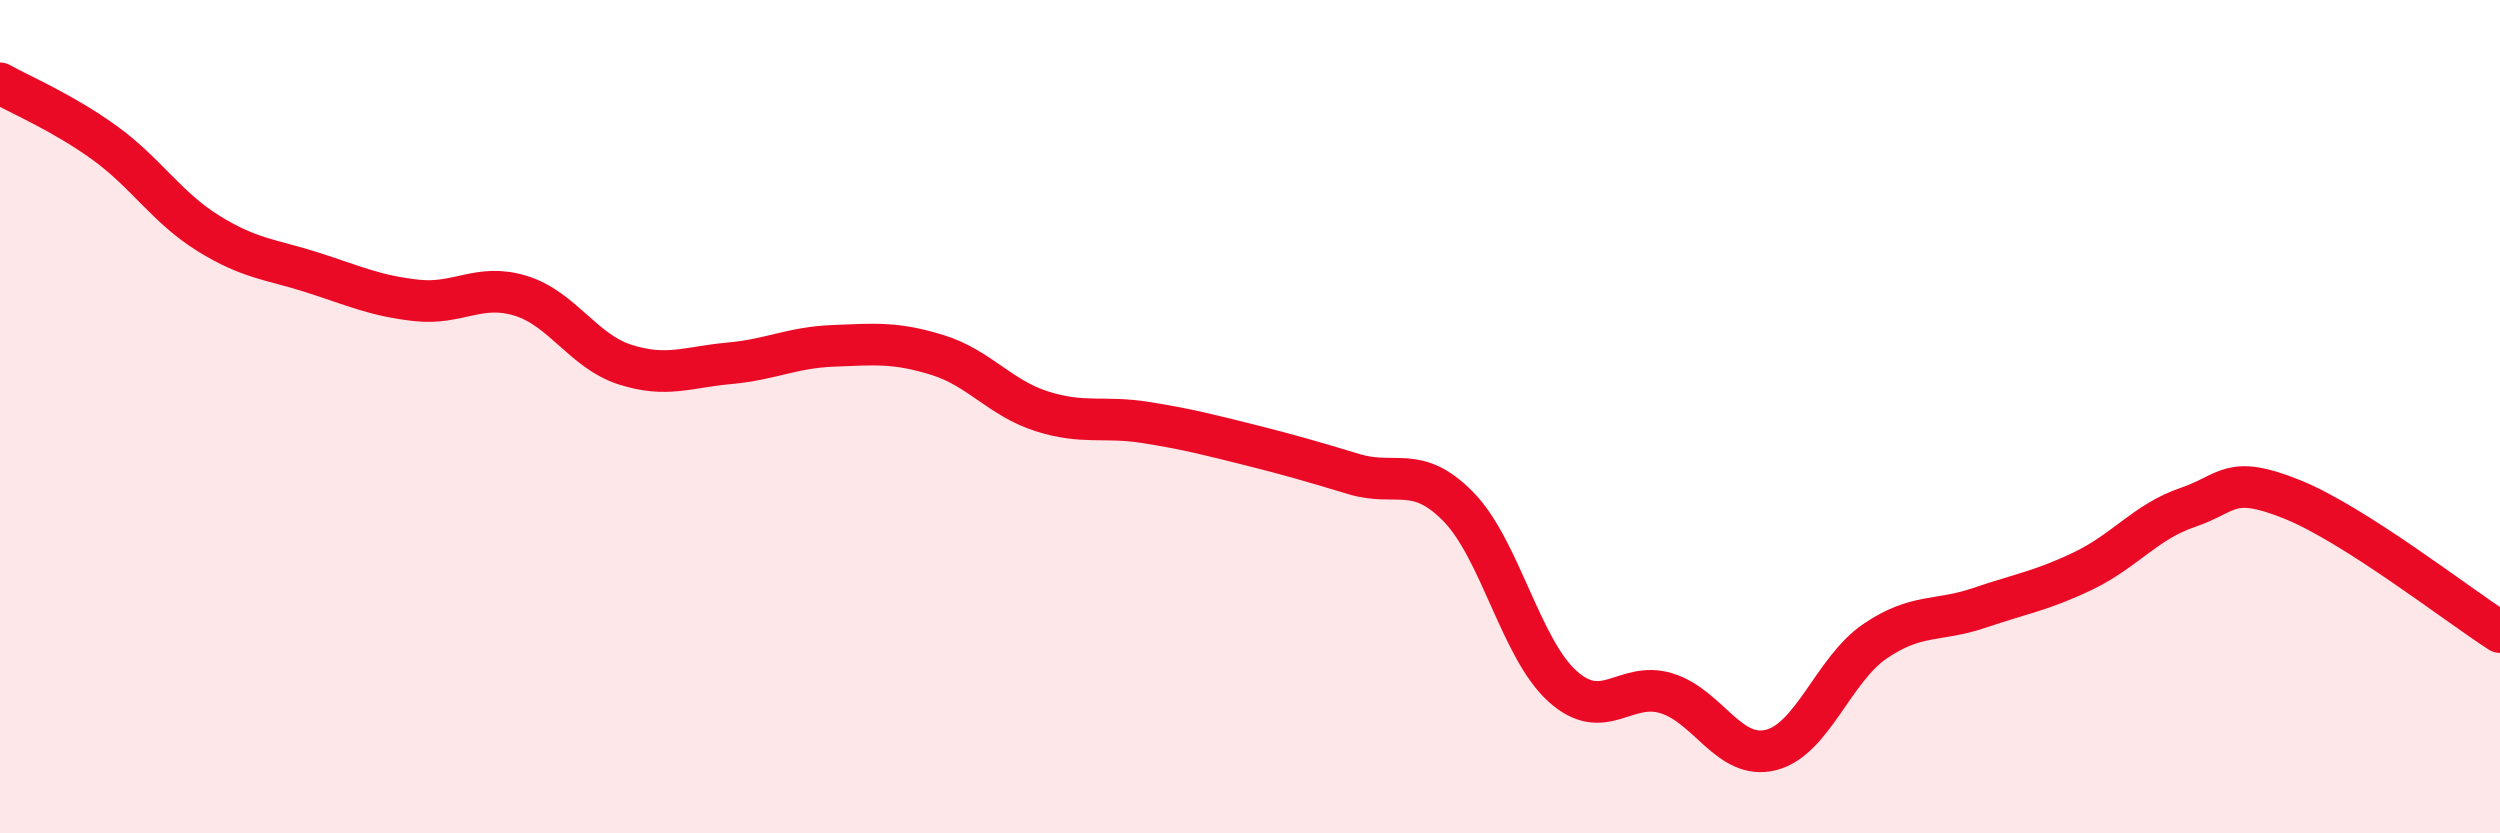
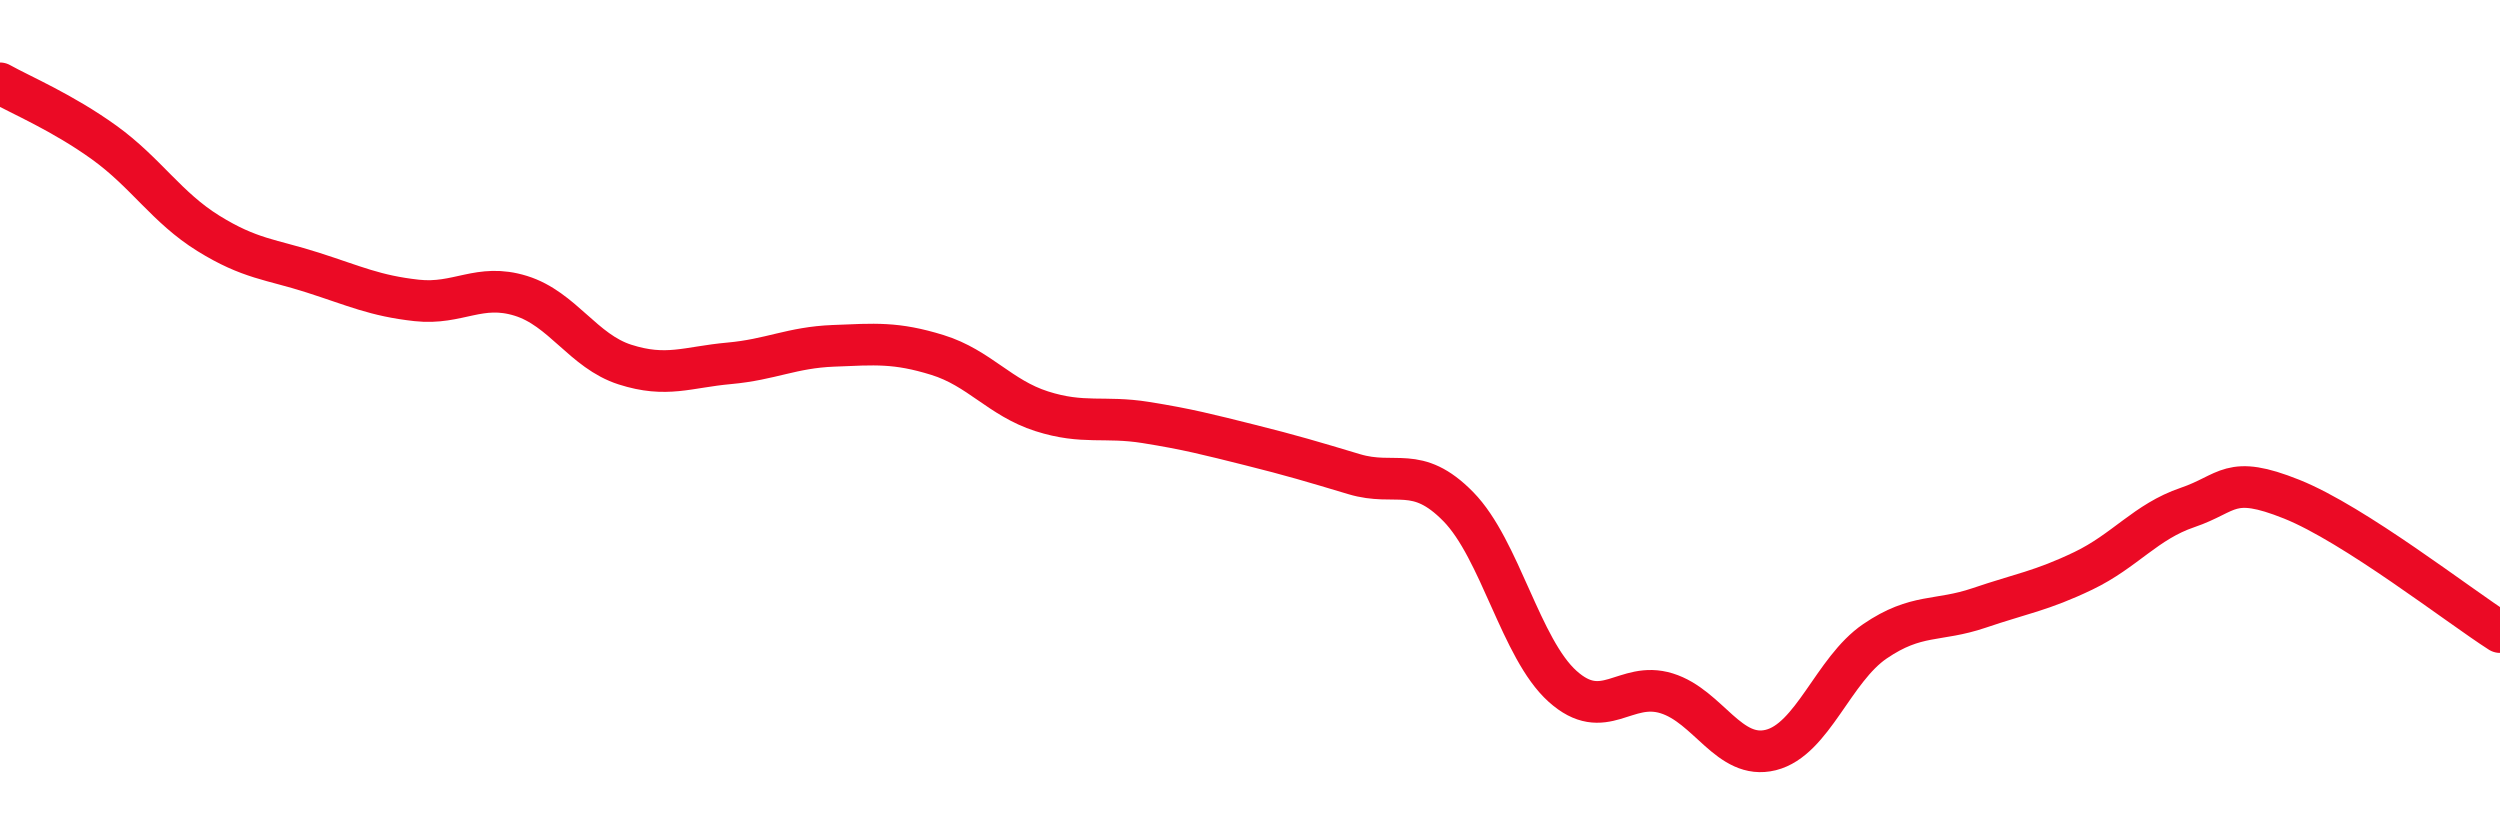
<svg xmlns="http://www.w3.org/2000/svg" width="60" height="20" viewBox="0 0 60 20">
-   <path d="M 0,2 C 0.5,2.28 1.5,2.7 2.5,3.42 C 3.5,4.14 4,4.98 5,5.6 C 6,6.22 6.5,6.22 7.5,6.54 C 8.5,6.86 9,7.1 10,7.21 C 11,7.32 11.5,6.79 12.5,7.1 C 13.5,7.41 14,8.43 15,8.75 C 16,9.07 16.5,8.81 17.5,8.72 C 18.5,8.63 19,8.34 20,8.3 C 21,8.26 21.5,8.21 22.5,8.52 C 23.5,8.83 24,9.55 25,9.87 C 26,10.19 26.5,9.98 27.5,10.14 C 28.5,10.3 29,10.43 30,10.68 C 31,10.93 31.5,11.08 32.5,11.38 C 33.5,11.68 34,11.14 35,12.16 C 36,13.18 36.5,15.57 37.5,16.47 C 38.5,17.37 39,16.33 40,16.64 C 41,16.95 41.5,18.25 42.5,18 C 43.5,17.75 44,16.07 45,15.39 C 46,14.71 46.5,14.93 47.5,14.59 C 48.5,14.25 49,14.18 50,13.7 C 51,13.22 51.5,12.52 52.5,12.18 C 53.5,11.84 53.5,11.38 55,11.98 C 56.5,12.58 59,14.53 60,15.17L60 20L0 20Z" fill="#EB0A25" opacity="0.1" stroke-linecap="round" stroke-linejoin="round" />
  <path d="M 0,2 C 0.5,2.28 1.5,2.7 2.5,3.42 C 3.5,4.14 4,4.98 5,5.6 C 6,6.22 6.5,6.22 7.5,6.54 C 8.5,6.86 9,7.1 10,7.21 C 11,7.32 11.5,6.79 12.5,7.1 C 13.5,7.41 14,8.43 15,8.75 C 16,9.07 16.5,8.81 17.5,8.72 C 18.5,8.63 19,8.34 20,8.3 C 21,8.26 21.5,8.21 22.5,8.52 C 23.5,8.83 24,9.55 25,9.87 C 26,10.19 26.5,9.98 27.5,10.14 C 28.5,10.3 29,10.43 30,10.68 C 31,10.93 31.5,11.08 32.5,11.38 C 33.5,11.68 34,11.14 35,12.16 C 36,13.18 36.5,15.57 37.5,16.47 C 38.5,17.37 39,16.33 40,16.64 C 41,16.95 41.5,18.25 42.5,18 C 43.5,17.75 44,16.07 45,15.39 C 46,14.71 46.5,14.93 47.5,14.59 C 48.5,14.25 49,14.18 50,13.7 C 51,13.22 51.5,12.52 52.5,12.18 C 53.5,11.84 53.5,11.38 55,11.98 C 56.5,12.58 59,14.53 60,15.17" stroke="#EB0A25" stroke-width="1" fill="none" stroke-linecap="round" stroke-linejoin="round" />
</svg>